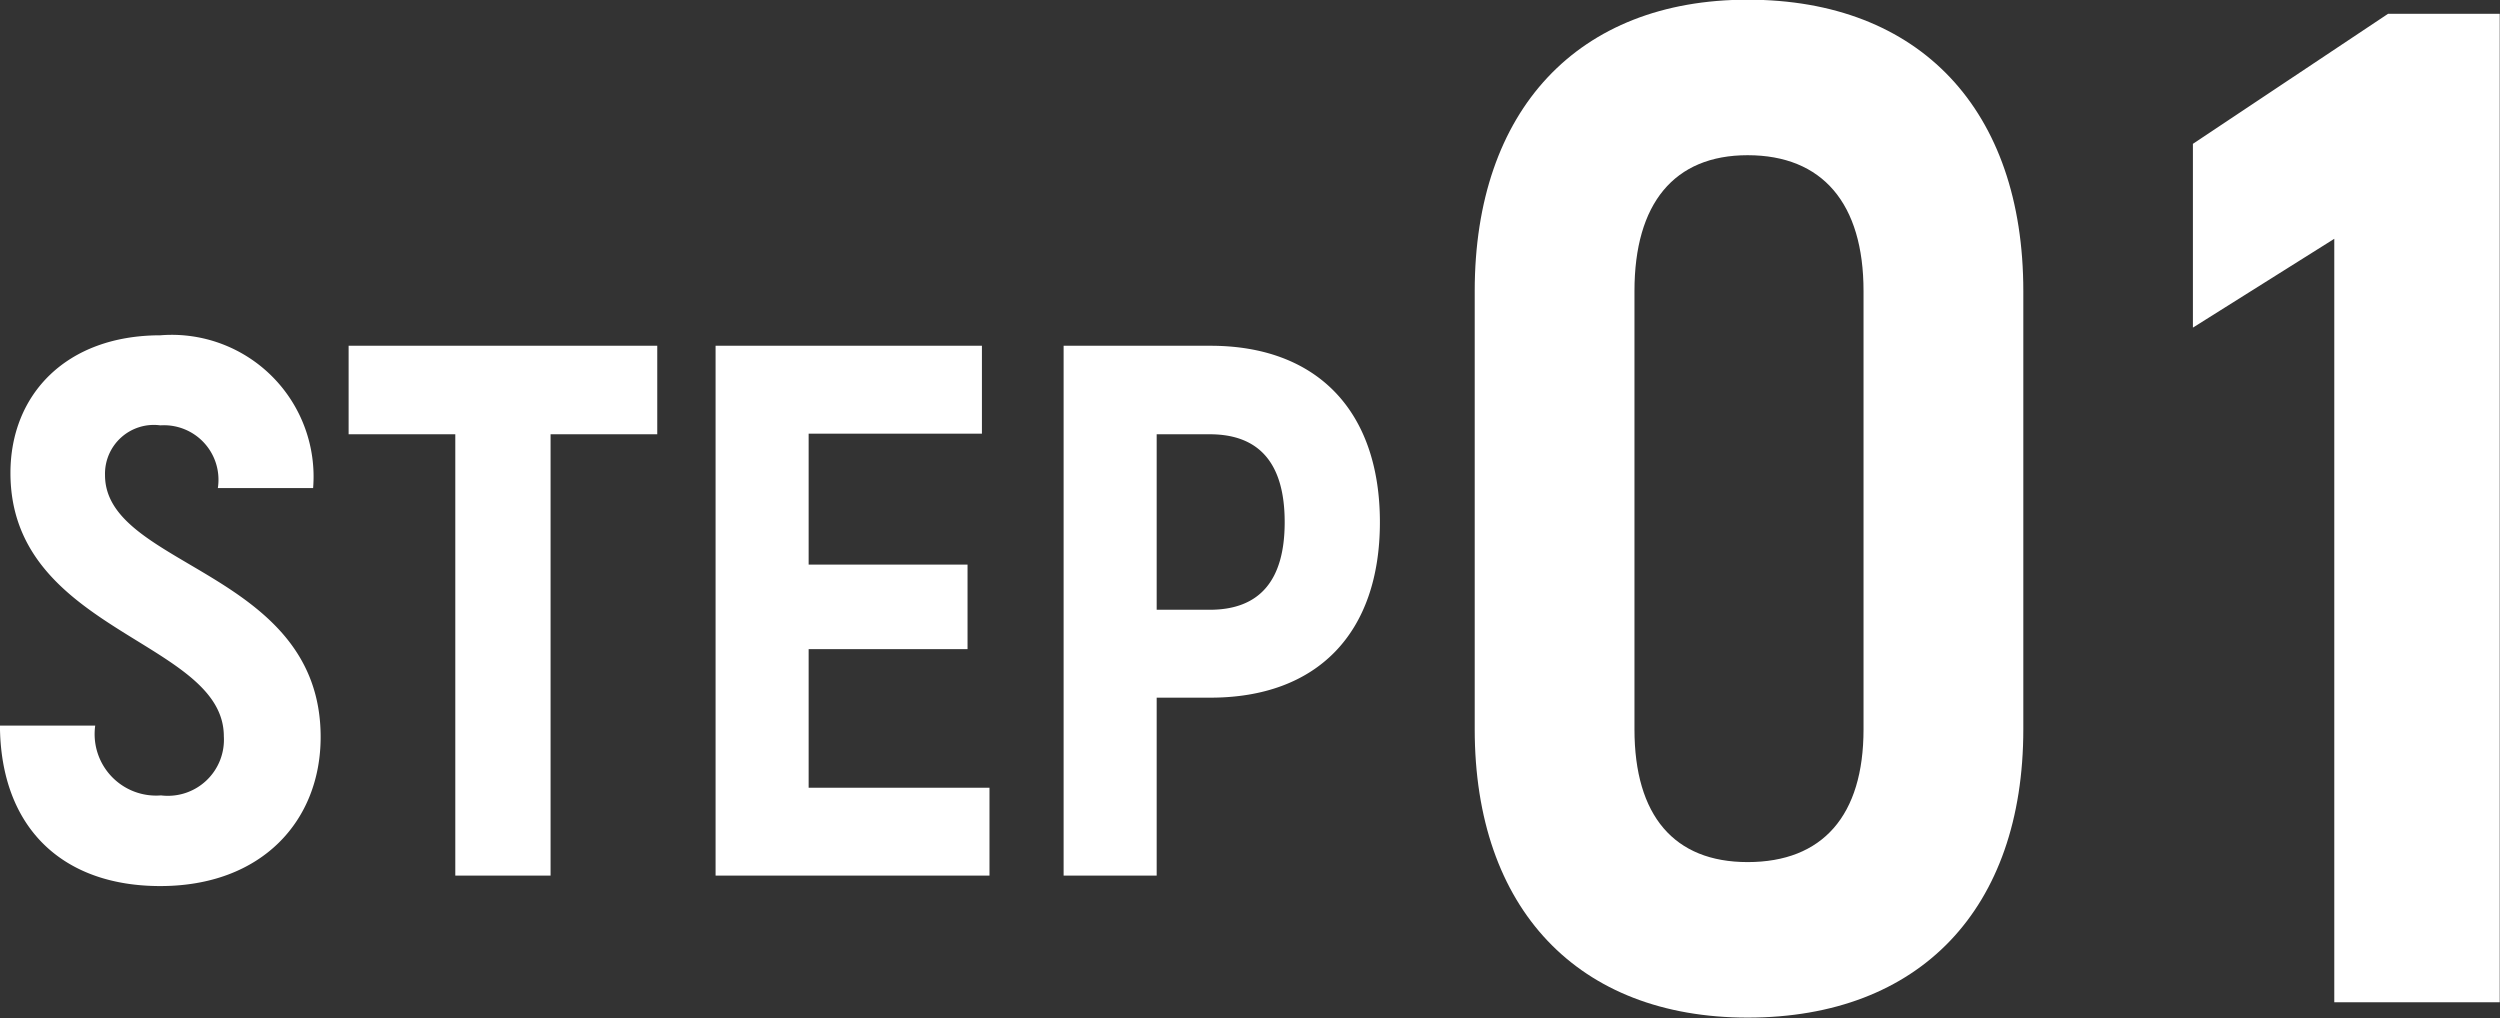
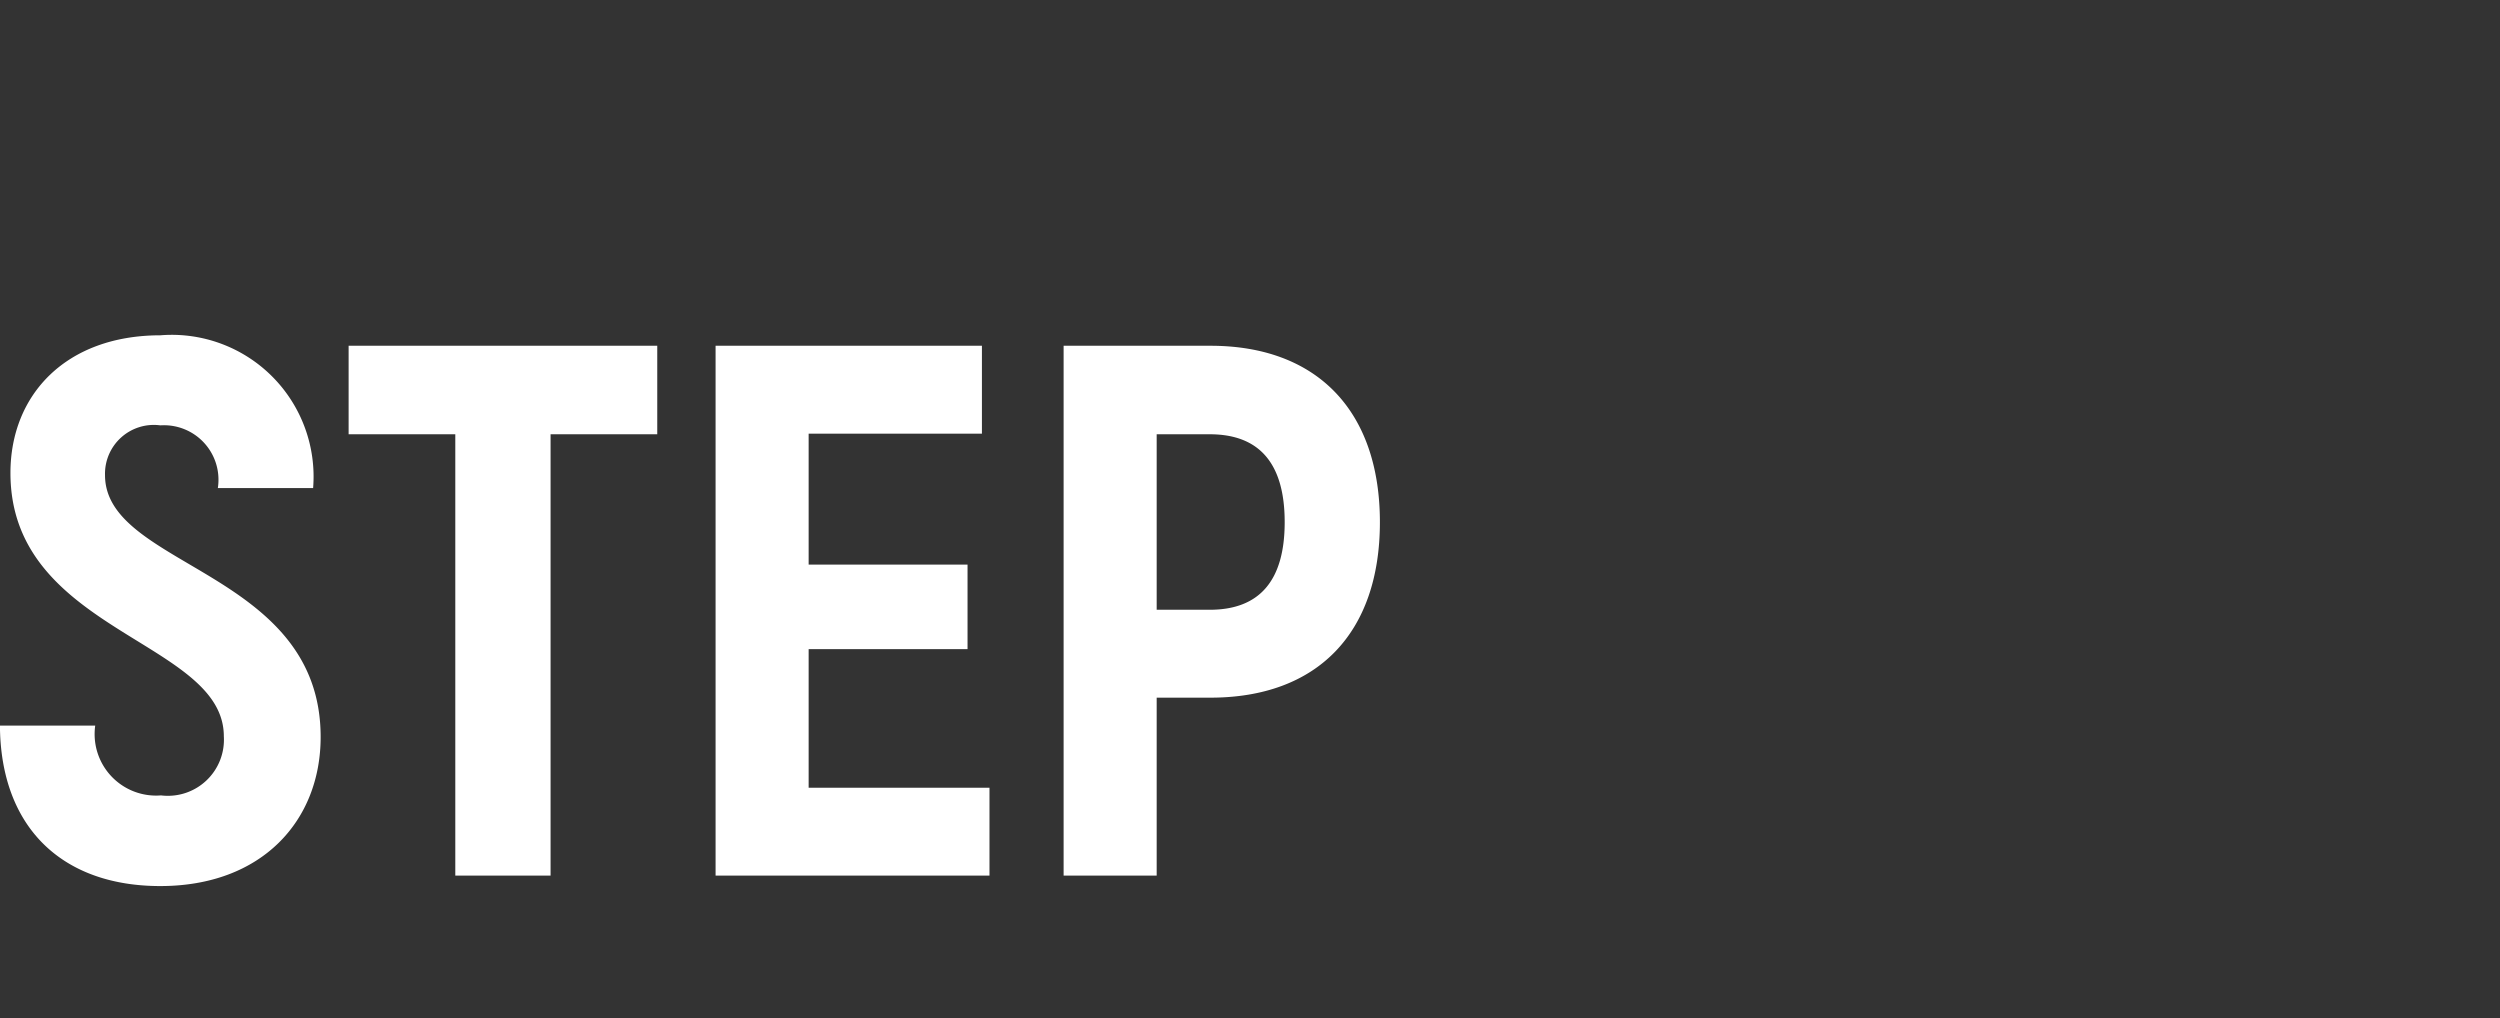
<svg xmlns="http://www.w3.org/2000/svg" id="グループ_36" data-name="グループ 36" width="81.343" height="33.13" viewBox="0 0 81.343 33.13">
  <rect x="0" y="0" width="81.343" height="33.13" fill="#333333" stroke="none" />
  <defs>
    <style>
      .cls-1 {
        fill: #fff;
        fill-rule: evenodd;
      }
    </style>
  </defs>
-   <path id="_01" data-name="01" class="cls-1" d="M639.8,2637.89c5.612,0,8.971-3.54,8.971-9.38v-14.26c0-5.89-3.359-9.48-8.971-9.48-5.521,0-8.879,3.59-8.879,9.48v14.26C630.922,2634.35,634.28,2637.89,639.8,2637.89Zm0-5.06c-2.392,0-3.681-1.51-3.681-4.32v-14.26c0-2.85,1.289-4.42,3.681-4.42,2.438,0,3.772,1.57,3.772,4.42v14.26C643.573,2631.32,642.239,2632.83,639.8,2632.83Zm20.837-27.6-6.348,4.23v5.98l4.6-2.89v24.84h5.383v-32.16h-3.635Z" transform="translate(-582.938 -2604.78)" />
-   <path id="STEP" class="cls-1" d="M588.152,2633.61c3.323,0,5.219-2.14,5.219-4.85,0-5.42-7.016-5.51-7.016-8.52a1.589,1.589,0,0,1,1.8-1.62,1.773,1.773,0,0,1,1.871,2.04h3.1a4.613,4.613,0,0,0-4.973-4.97c-3.053,0-4.875,1.92-4.875,4.48,0,5.19,6.943,5.44,6.943,8.57a1.824,1.824,0,0,1-2.044,1.92,2,2,0,0,1-2.141-2.27h-3.1C582.957,2631.72,584.976,2633.61,588.152,2633.61Zm16.174-17.58H594.281v2.88h3.471v14.36h3.1v-14.36h3.471v-2.88Zm4.923,14.38v-4.51h5.17v-2.75h-5.17v-4.26h5.638v-2.86h-8.666v17.24h8.912v-2.86h-5.884Zm13.072-14.38h-4.776v17.24h3.028v-5.79h1.748c3.471,0,5.515-2.09,5.515-5.71S625.792,2616.03,622.321,2616.03Zm-0.025,8.59h-1.723v-5.71H622.3c1.625,0,2.438.96,2.438,2.86S623.921,2624.62,622.3,2624.62Z" transform="translate(-582.938 -2604.78)" />
+   <path id="STEP" class="cls-1" d="M588.152,2633.61c3.323,0,5.219-2.14,5.219-4.85,0-5.42-7.016-5.51-7.016-8.52a1.589,1.589,0,0,1,1.8-1.62,1.773,1.773,0,0,1,1.871,2.04h3.1a4.613,4.613,0,0,0-4.973-4.97c-3.053,0-4.875,1.92-4.875,4.48,0,5.19,6.943,5.44,6.943,8.57a1.824,1.824,0,0,1-2.044,1.92,2,2,0,0,1-2.141-2.27h-3.1C582.957,2631.72,584.976,2633.61,588.152,2633.61Zm16.174-17.58H594.281v2.88h3.471v14.36h3.1v-14.36h3.471v-2.88Zm4.923,14.38v-4.51h5.17v-2.75h-5.17v-4.26h5.638v-2.86h-8.666v17.24h8.912v-2.86Zm13.072-14.38h-4.776v17.24h3.028v-5.79h1.748c3.471,0,5.515-2.09,5.515-5.71S625.792,2616.03,622.321,2616.03Zm-0.025,8.59h-1.723v-5.71H622.3c1.625,0,2.438.96,2.438,2.86S623.921,2624.62,622.3,2624.62Z" transform="translate(-582.938 -2604.78)" />
</svg>